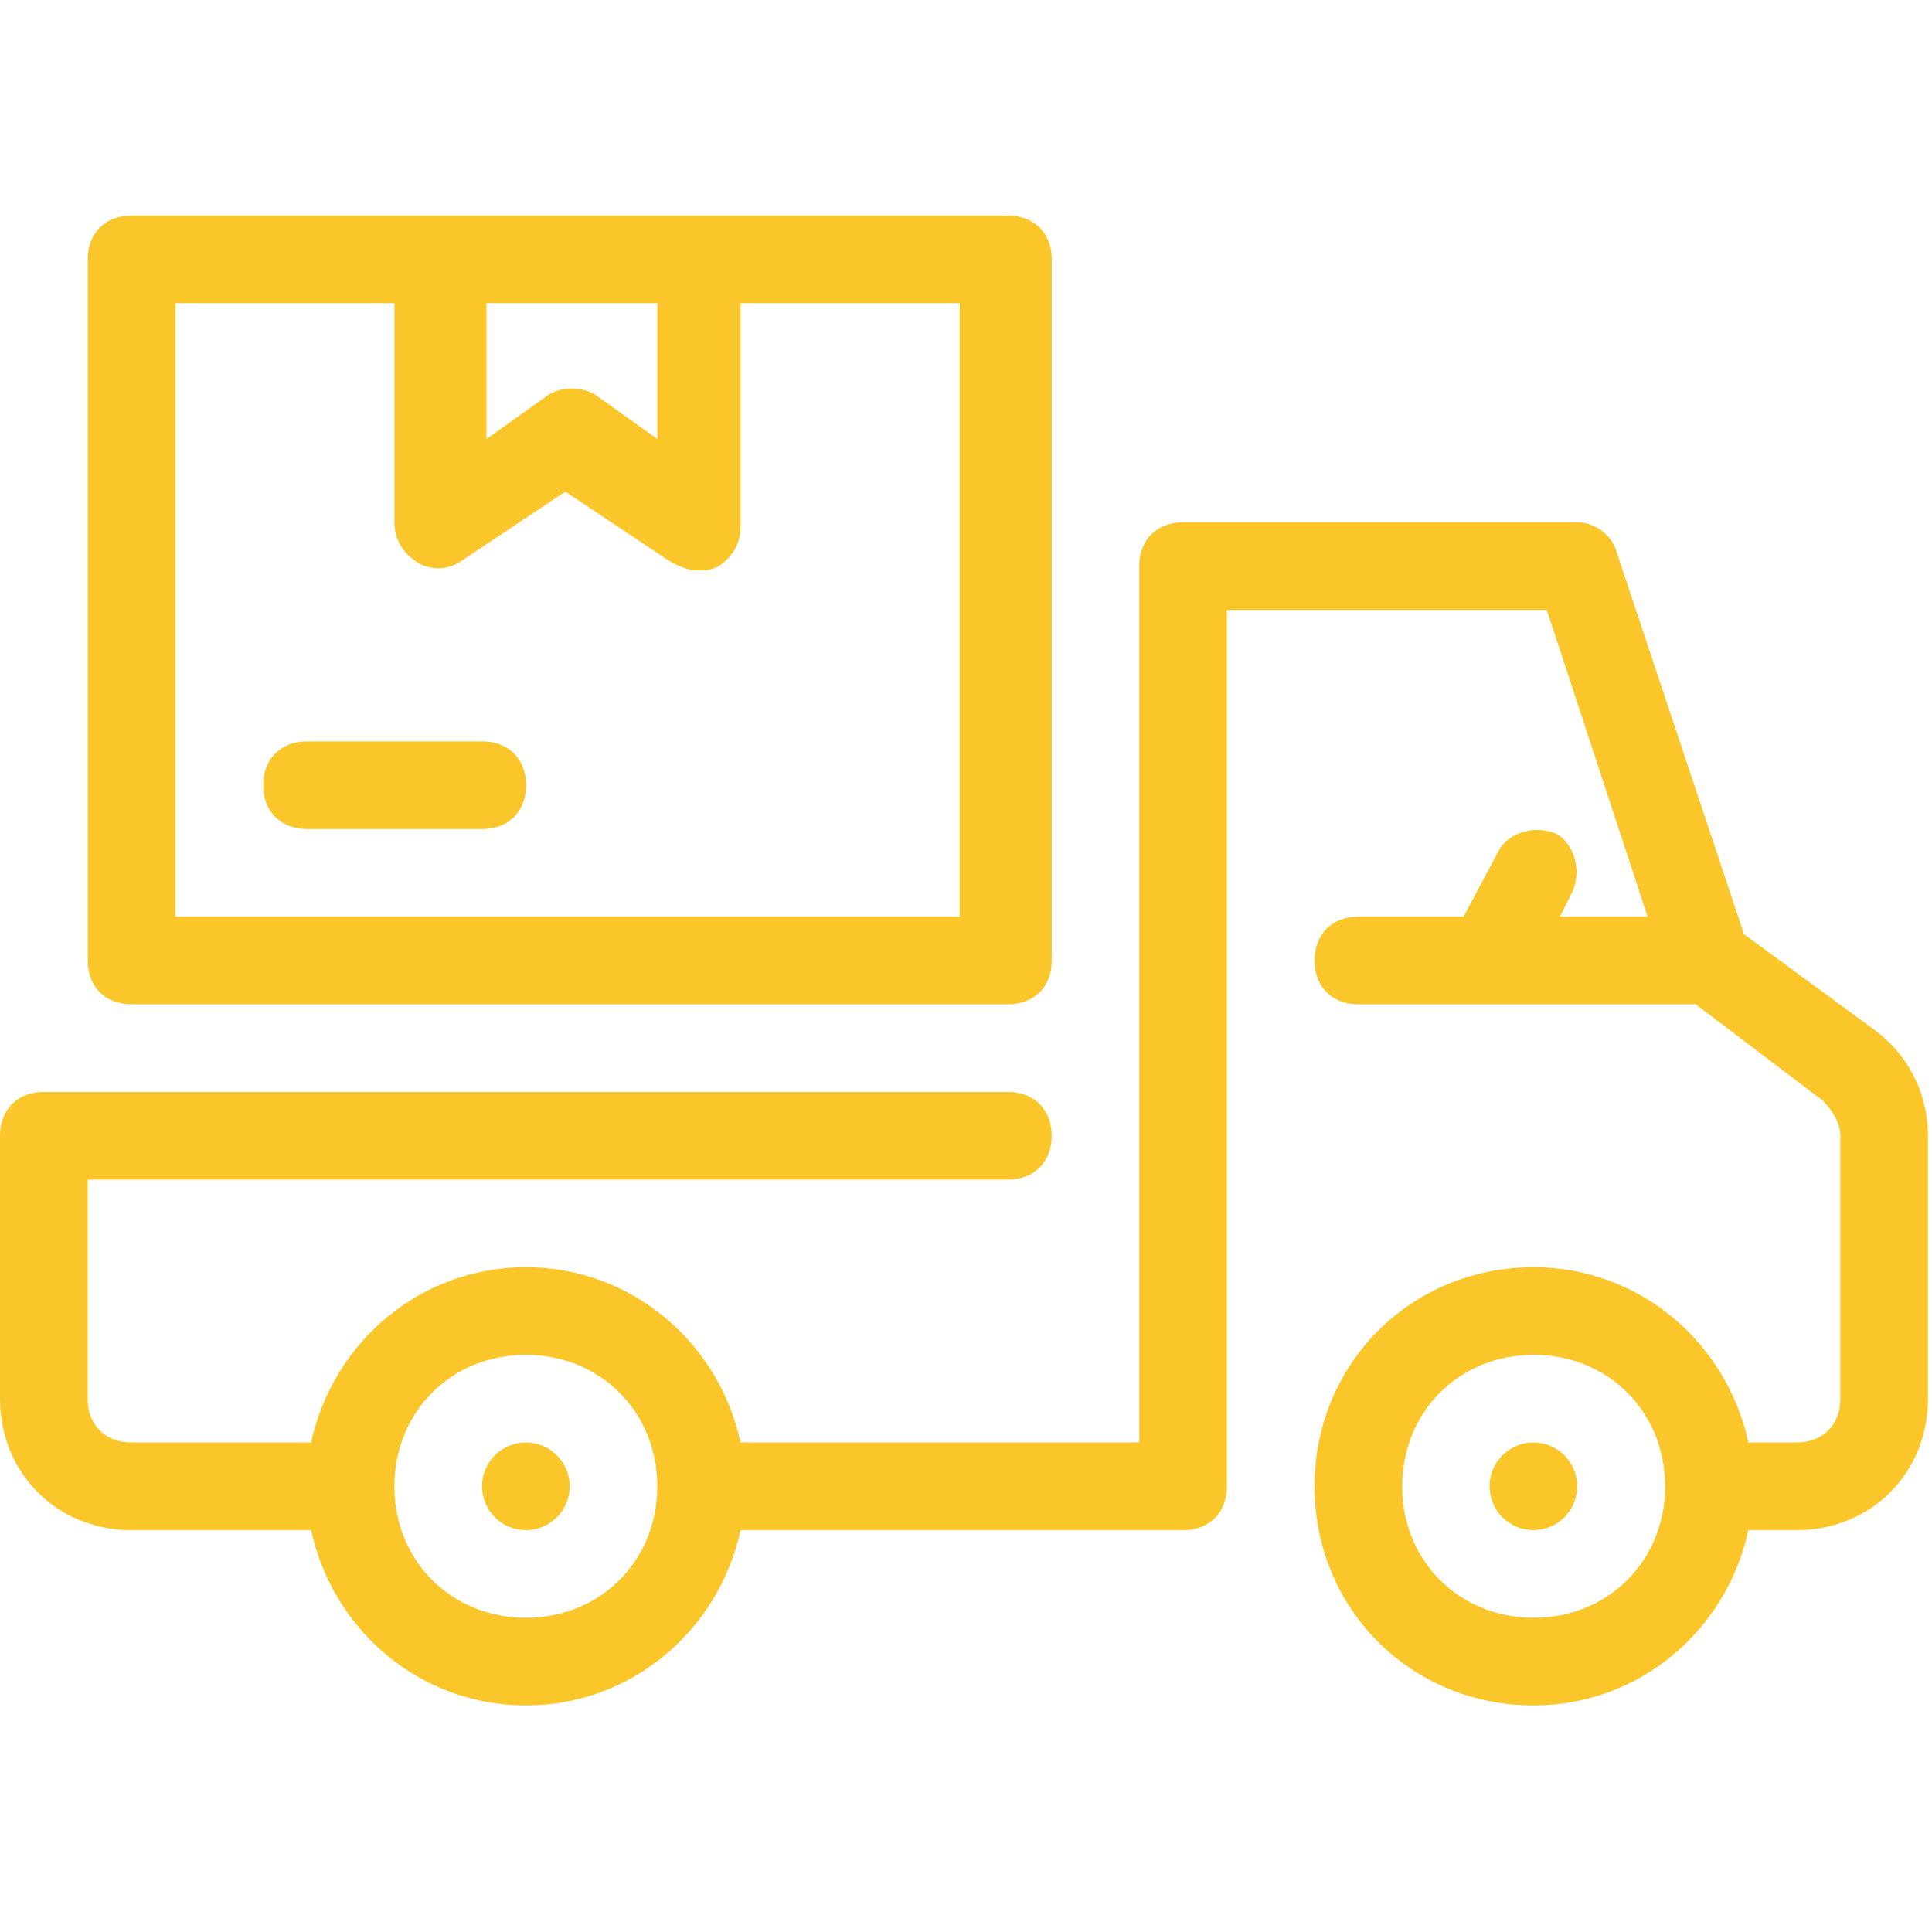
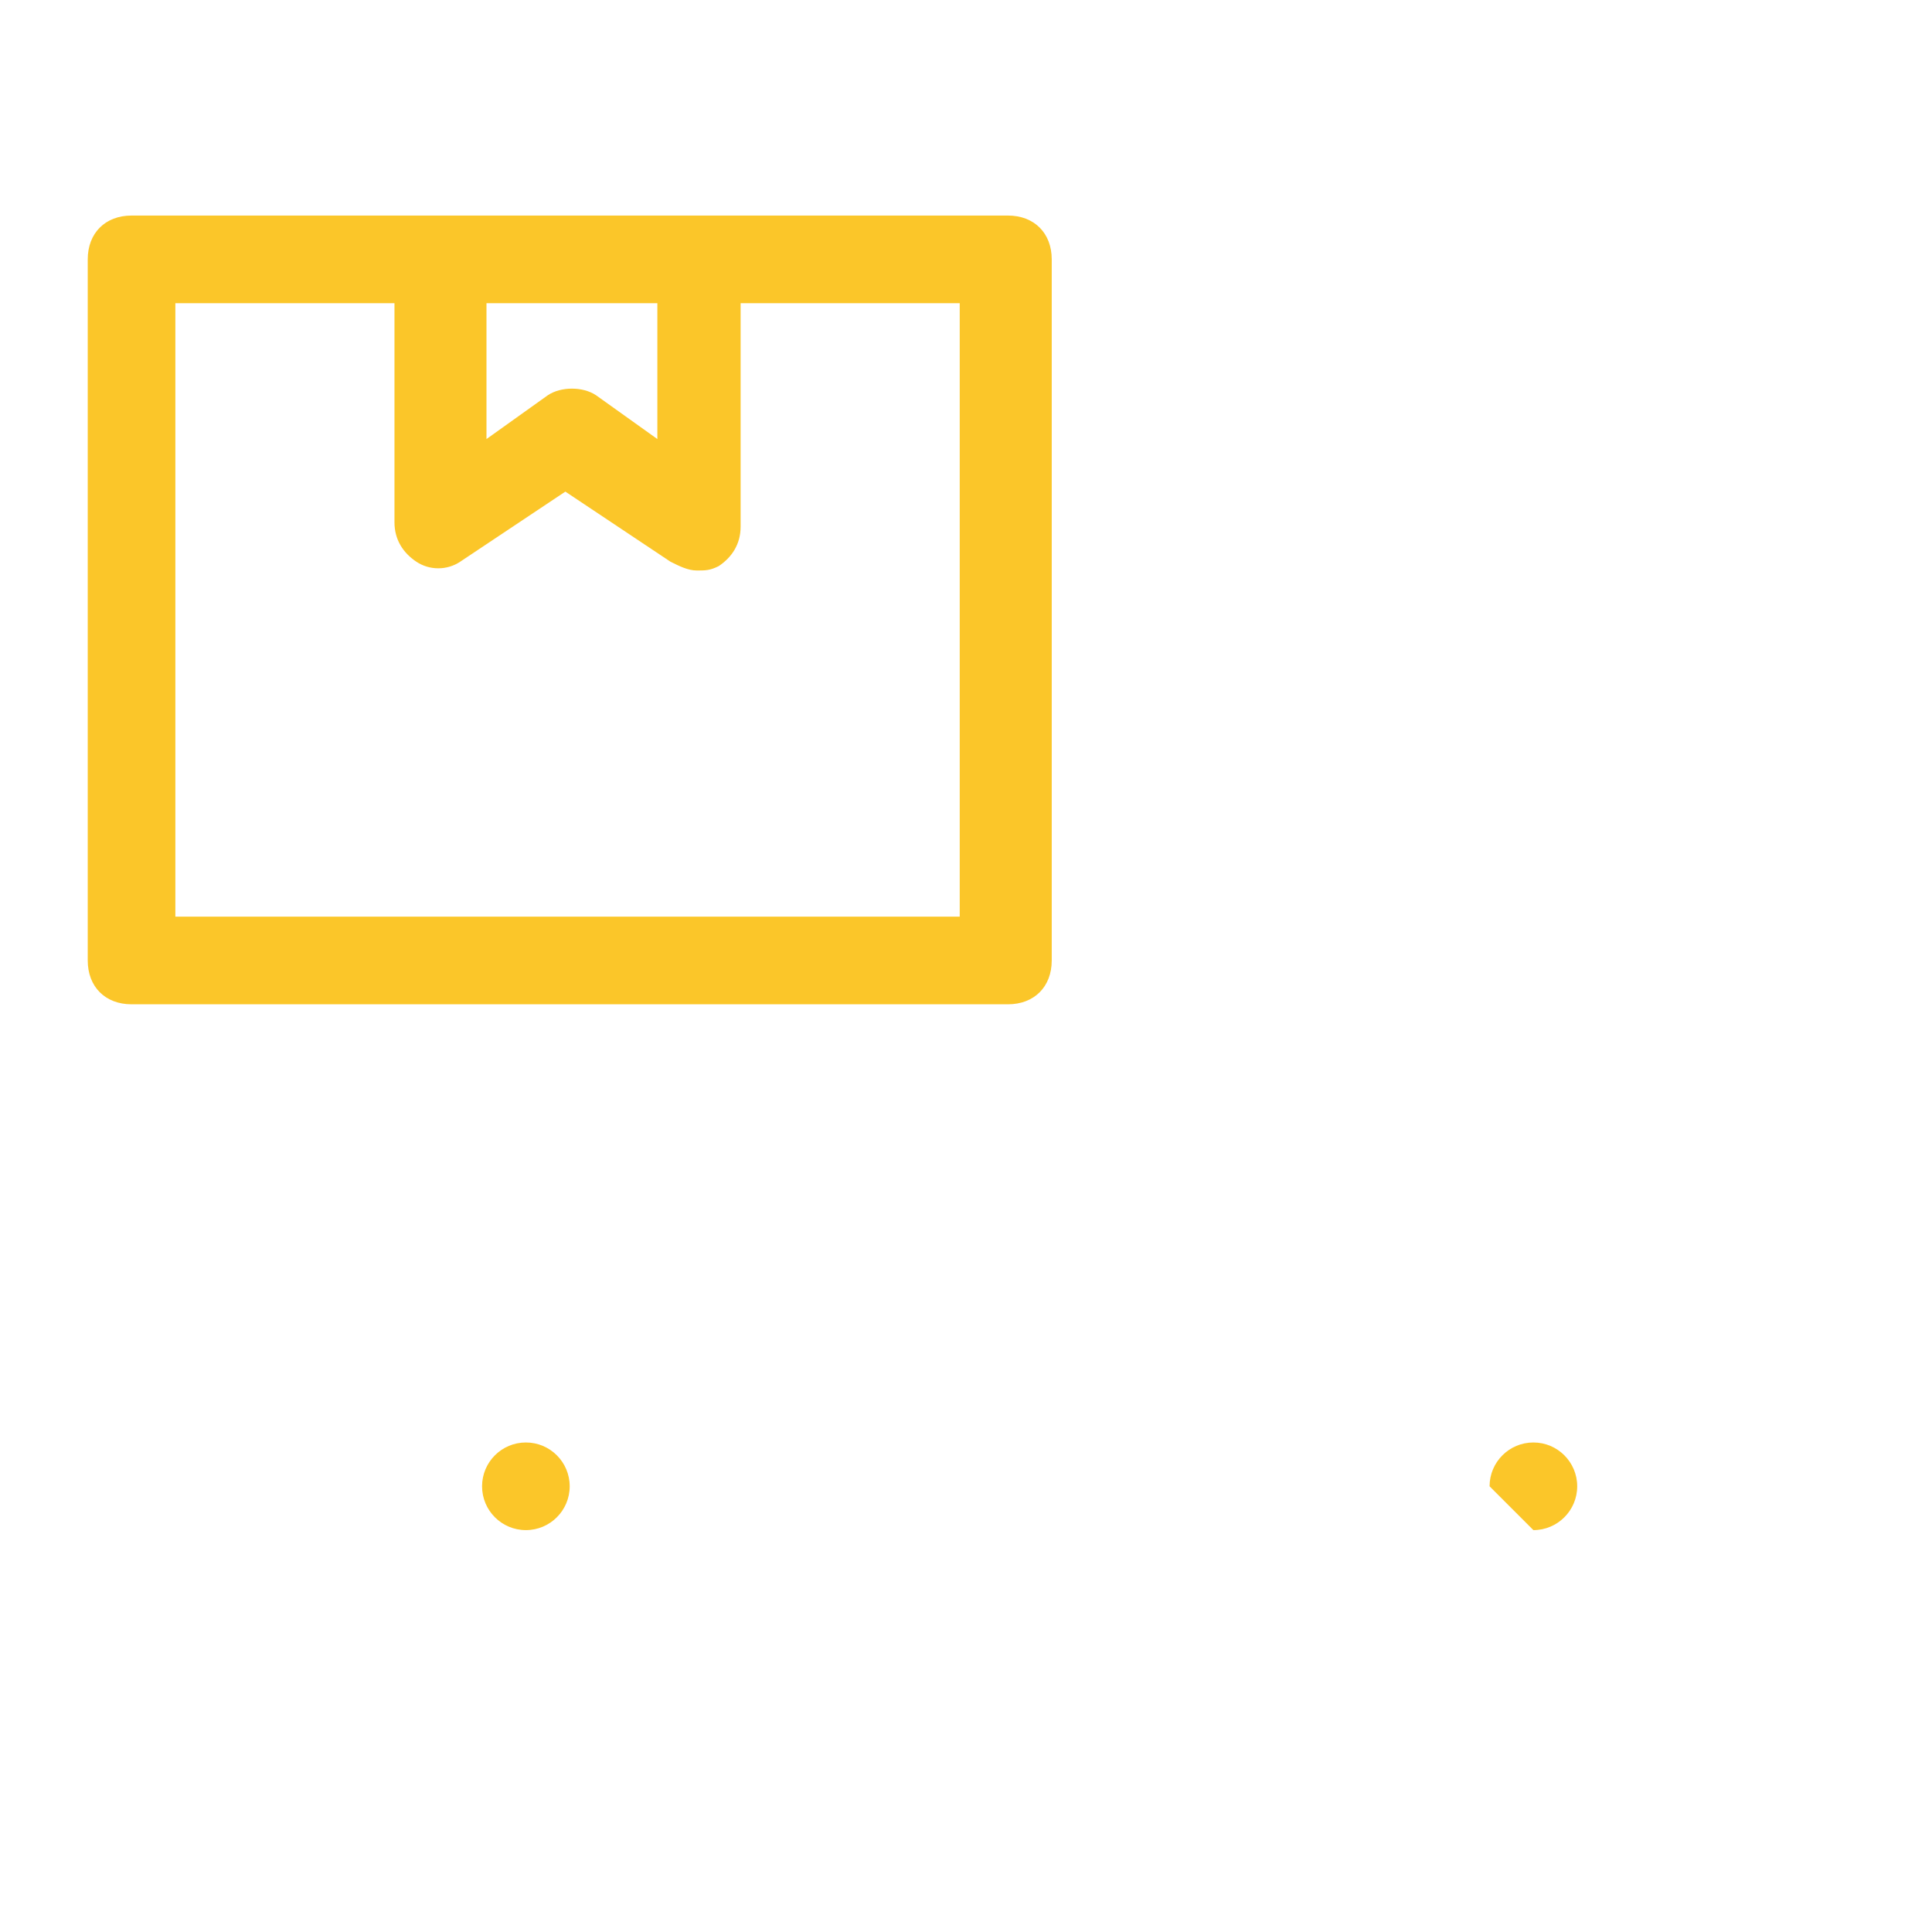
<svg xmlns="http://www.w3.org/2000/svg" width="56" height="56" viewBox="0 0 56 56" fill="none">
  <path d="M15.243 44.351C15.944 44.351 16.513 43.782 16.513 43.081C16.513 42.38 15.944 41.811 15.243 41.811C14.541 41.811 13.973 42.38 13.973 43.081C13.973 43.782 14.541 44.351 15.243 44.351Z" fill="#FBC629" />
-   <path d="M44.446 44.351C45.147 44.351 45.716 43.782 45.716 43.081C45.716 42.38 45.147 41.811 44.446 41.811C43.745 41.811 43.176 42.38 43.176 43.081C43.176 43.782 43.745 44.351 44.446 44.351Z" fill="#FBC629" />
-   <path d="M44.453 46.892C42.294 46.892 40.643 45.241 40.643 43.082C40.643 40.922 42.294 39.271 44.453 39.271C46.613 39.271 48.264 40.922 48.264 43.082C48.264 45.241 46.613 46.892 44.453 46.892ZM15.241 46.892C13.082 46.892 11.431 45.241 11.431 43.082C11.431 40.922 13.082 39.271 15.241 39.271C17.4 39.271 19.052 40.922 19.052 43.082C19.052 45.241 17.4 46.892 15.241 46.892ZM54.36 29.872L50.55 27.078L46.867 16.028C46.74 15.52 46.231 15.139 45.724 15.139H34.293C33.531 15.139 33.022 15.647 33.022 16.41V41.811H21.465C20.83 38.89 18.289 36.731 15.241 36.731C12.193 36.731 9.653 38.89 9.018 41.811H3.81C3.048 41.811 2.54 41.303 2.54 40.541V34.191H29.212C29.974 34.191 30.483 33.682 30.483 32.921C30.483 32.158 29.974 31.651 29.212 31.651H1.27C0.508 31.651 0 32.158 0 32.921V40.541C0 42.7 1.651 44.352 3.81 44.352H9.018C9.653 47.273 12.193 49.432 15.241 49.432C18.289 49.432 20.83 47.273 21.465 44.352H34.293C35.055 44.352 35.563 43.843 35.563 43.082V17.679H44.835L47.756 26.57H45.216L45.596 25.808C45.851 25.173 45.596 24.411 45.088 24.157C44.453 23.903 43.692 24.157 43.438 24.665L42.421 26.57H39.373C38.611 26.57 38.103 27.078 38.103 27.84C38.103 28.602 38.611 29.11 39.373 29.11H49.153L52.836 31.904C53.09 32.158 53.344 32.54 53.344 32.921V40.541C53.344 41.303 52.836 41.811 52.074 41.811H50.677C50.042 38.89 47.502 36.731 44.453 36.731C40.897 36.731 38.103 39.525 38.103 43.082C38.103 46.638 40.897 49.432 44.453 49.432C47.502 49.432 50.042 47.273 50.677 44.352H52.074C54.233 44.352 55.884 42.7 55.884 40.541V32.921C55.884 31.777 55.377 30.634 54.36 29.872Z" fill="#FBC629" />
+   <path d="M44.446 44.351C45.147 44.351 45.716 43.782 45.716 43.081C45.716 42.38 45.147 41.811 44.446 41.811C43.745 41.811 43.176 42.38 43.176 43.081Z" fill="#FBC629" />
  <path d="M5.083 8.788H11.434V15.139C11.434 15.647 11.688 16.028 12.069 16.282C12.449 16.536 12.958 16.536 13.338 16.282L16.387 14.25L19.435 16.282C19.689 16.409 19.943 16.536 20.197 16.536C20.451 16.536 20.578 16.536 20.832 16.409C21.213 16.155 21.467 15.774 21.467 15.266V8.788H27.818V26.57H5.083V8.788ZM13.974 8.788H19.054V12.726L17.276 11.456C16.895 11.201 16.26 11.201 15.879 11.456L14.101 12.726V8.788H13.974ZM3.813 29.11H29.215C29.977 29.11 30.485 28.602 30.485 27.84V7.518C30.485 6.756 29.977 6.248 29.215 6.248H3.813C3.051 6.248 2.543 6.756 2.543 7.518V27.84C2.543 28.602 3.051 29.11 3.813 29.11Z" fill="#FBC629" />
-   <path d="M13.979 21.49H8.899C8.137 21.49 7.629 21.998 7.629 22.76C7.629 23.522 8.137 24.03 8.899 24.03H13.979C14.741 24.03 15.249 23.522 15.249 22.76C15.249 21.998 14.741 21.49 13.979 21.49Z" fill="#FBC629" />
</svg>